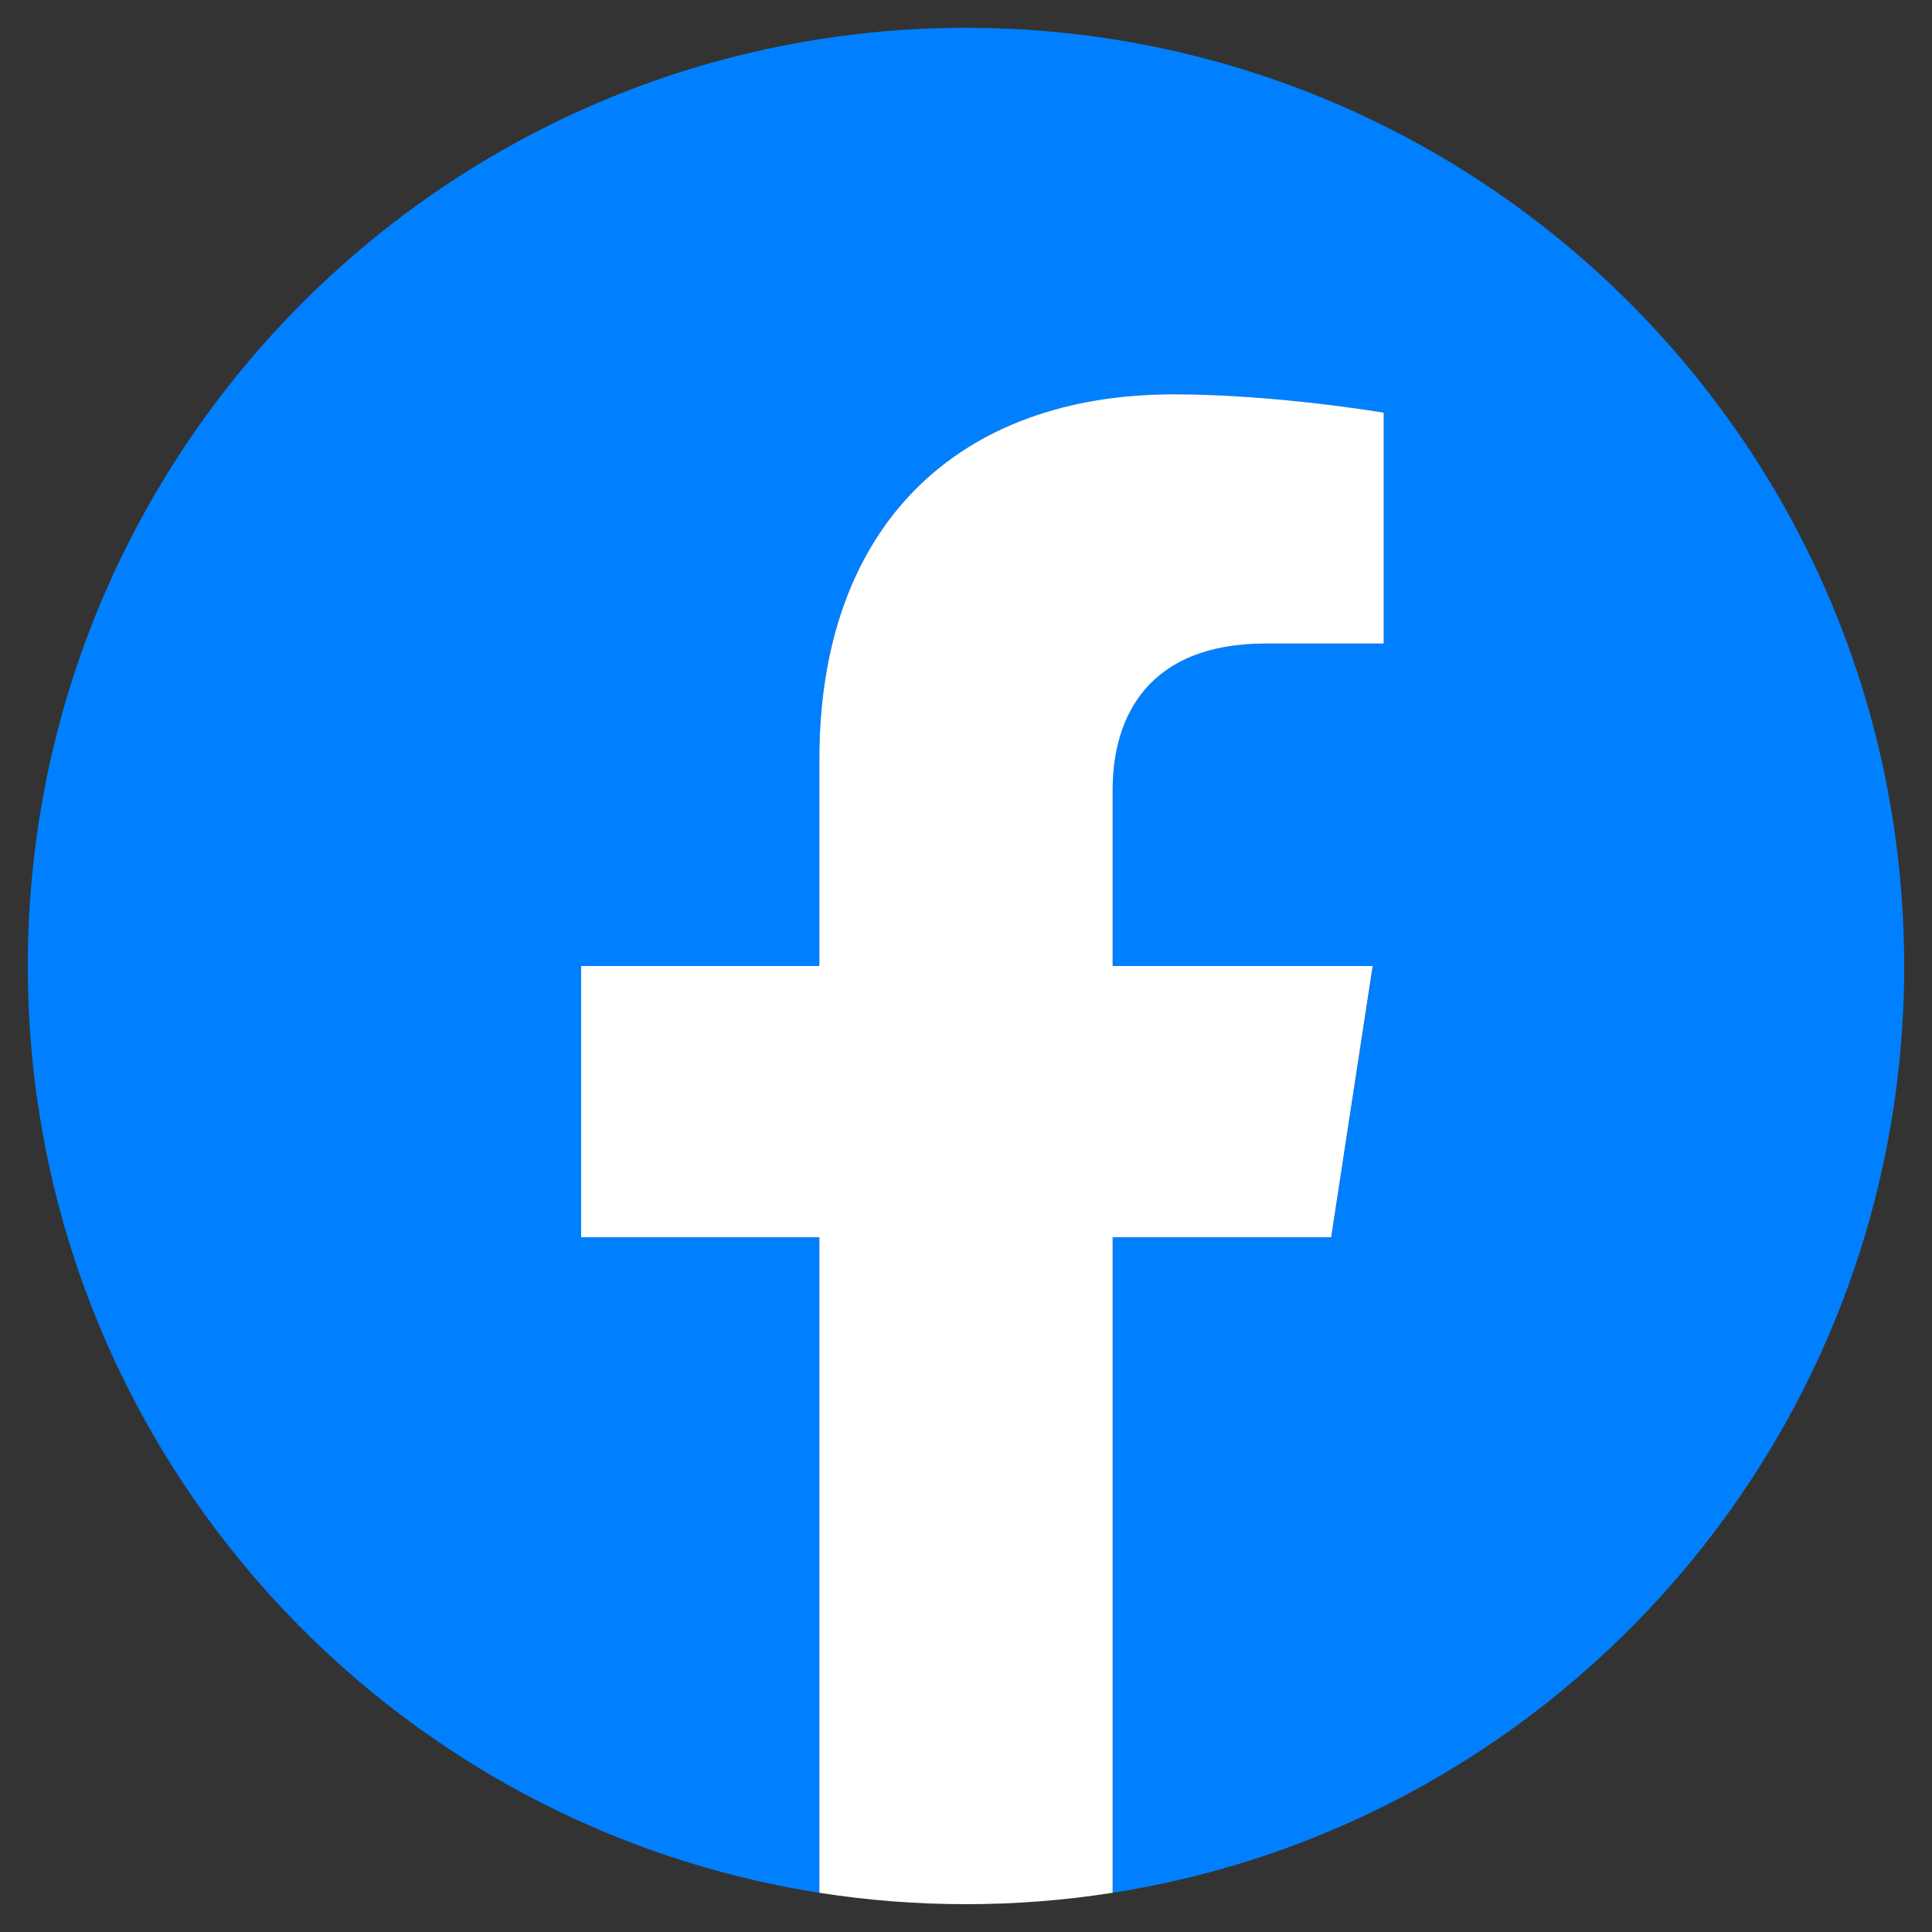
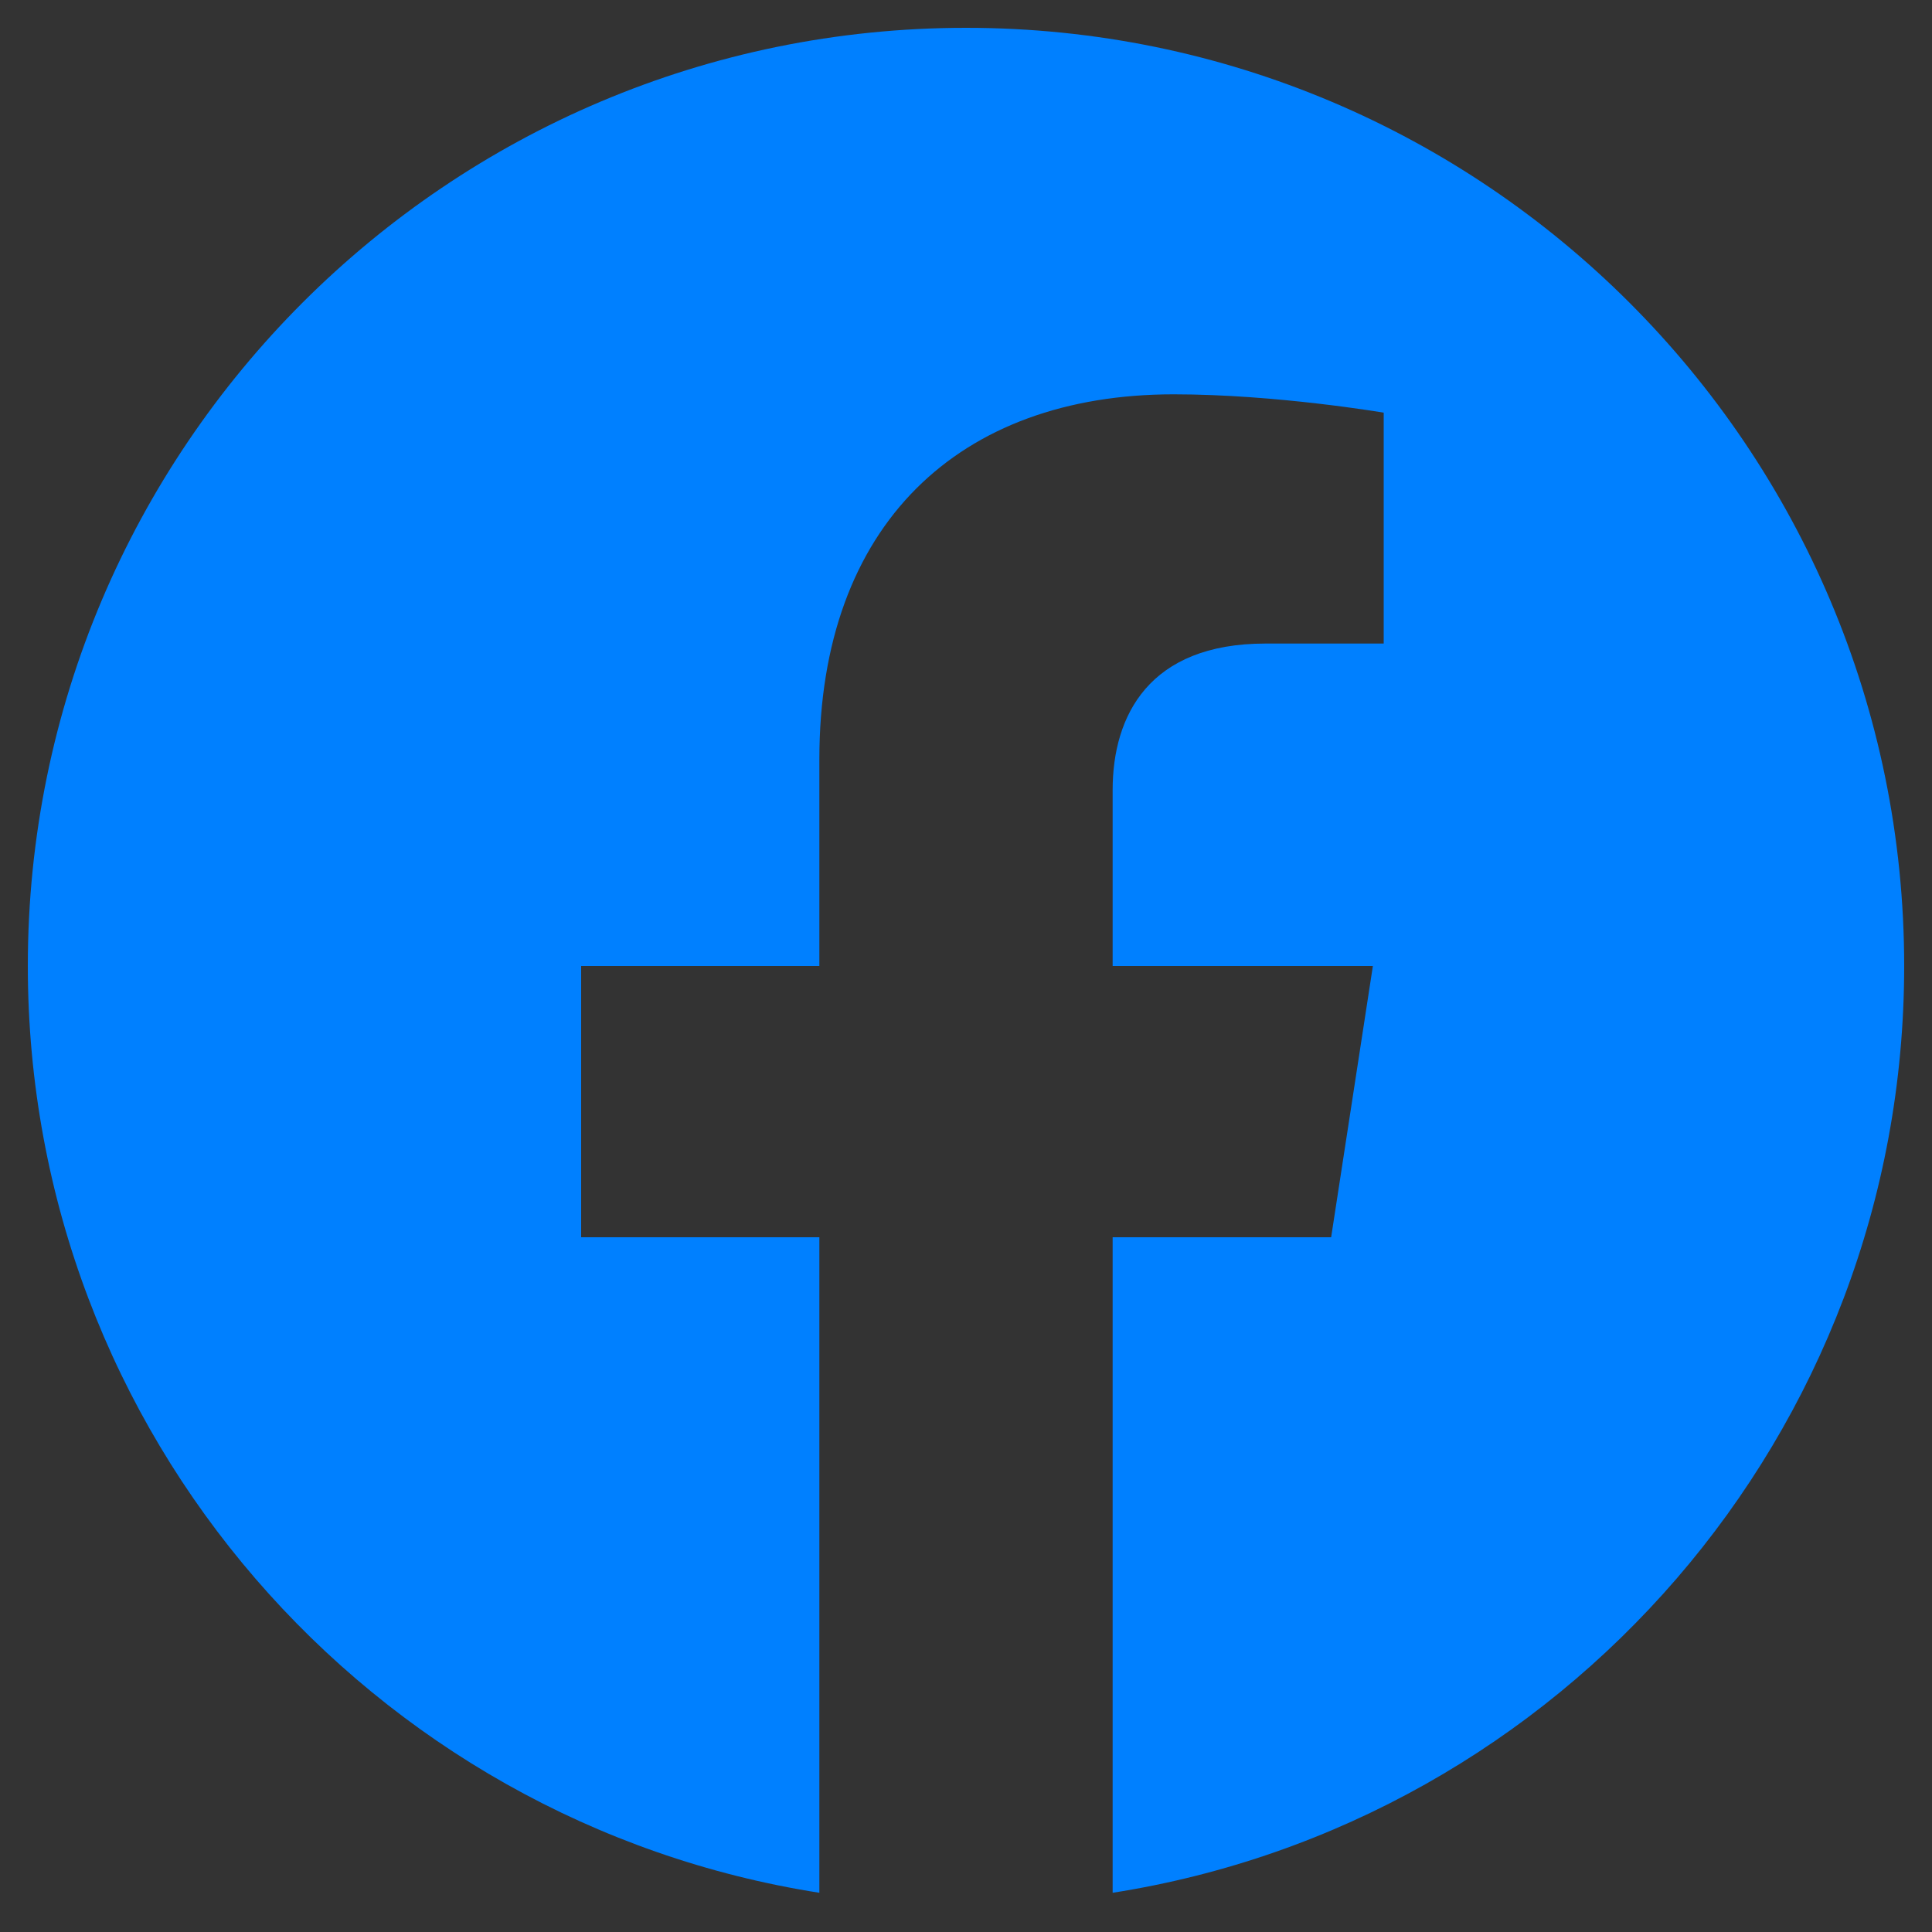
<svg xmlns="http://www.w3.org/2000/svg" version="1.0" id="Ebene_1" x="0px" y="0px" viewBox="0 0 100 100" enable-background="new 0 0 100 100" xml:space="preserve">
  <rect x="0" y="0" width="100" height="100" fill="#333333" stroke="none" />
  <g>
    <g>
      <path fill="#0080FF" d="M98.56,50C98.56,23.18,76.82,1.44,50,1.44S1.44,23.18,1.44,50c0,24.24,17.76,44.33,40.97,47.97V64.04    H30.08V50h12.33V39.3c0-12.17,7.25-18.89,18.34-18.89c5.31,0,10.87,0.95,10.87,0.95v11.95H65.5c-6.03,0-7.91,3.74-7.91,7.58V50    h13.47L68.9,64.04H57.59v33.93C80.8,94.33,98.56,74.24,98.56,50z" />
-       <path fill="#FFFFFF" d="M68.9,64.04L71.05,50H57.59v-9.11c0-3.84,1.88-7.58,7.91-7.58h6.12V21.36c0,0-5.56-0.95-10.87-0.95    c-11.09,0-18.34,6.72-18.34,18.89V50H30.08v14.04h12.33v33.93c2.47,0.39,5.01,0.59,7.59,0.59s5.11-0.2,7.59-0.59V64.04H68.9z" />
    </g>
  </g>
</svg>